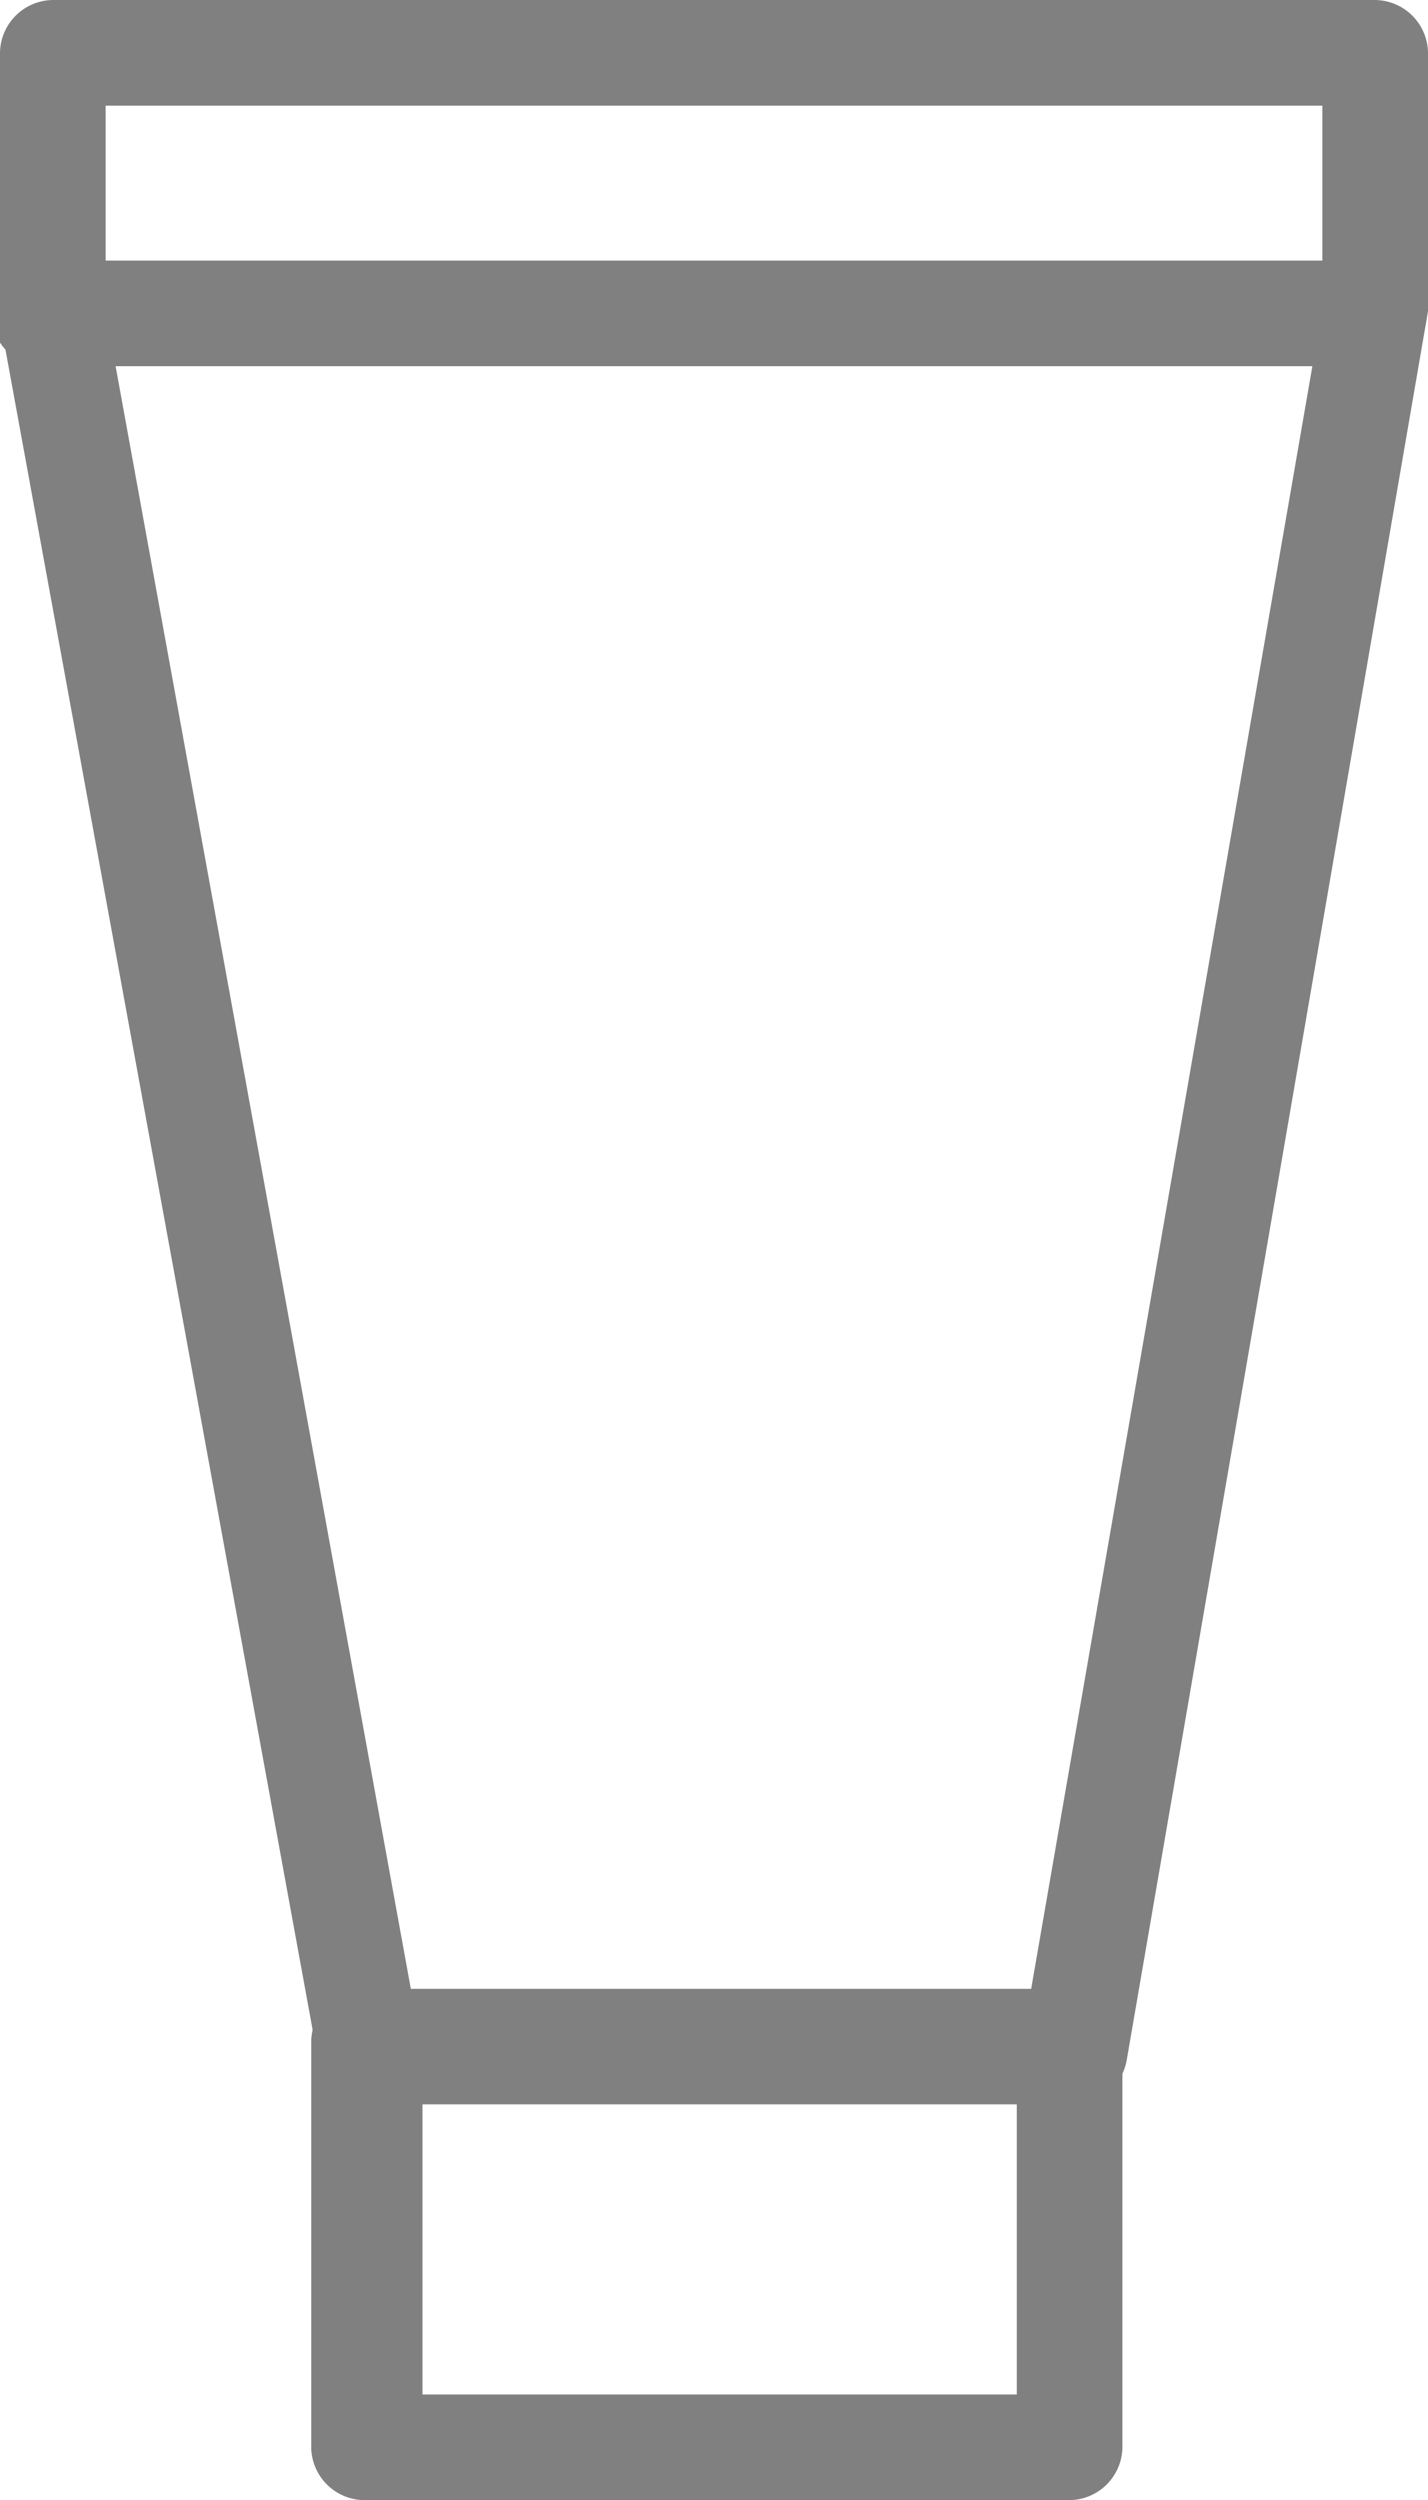
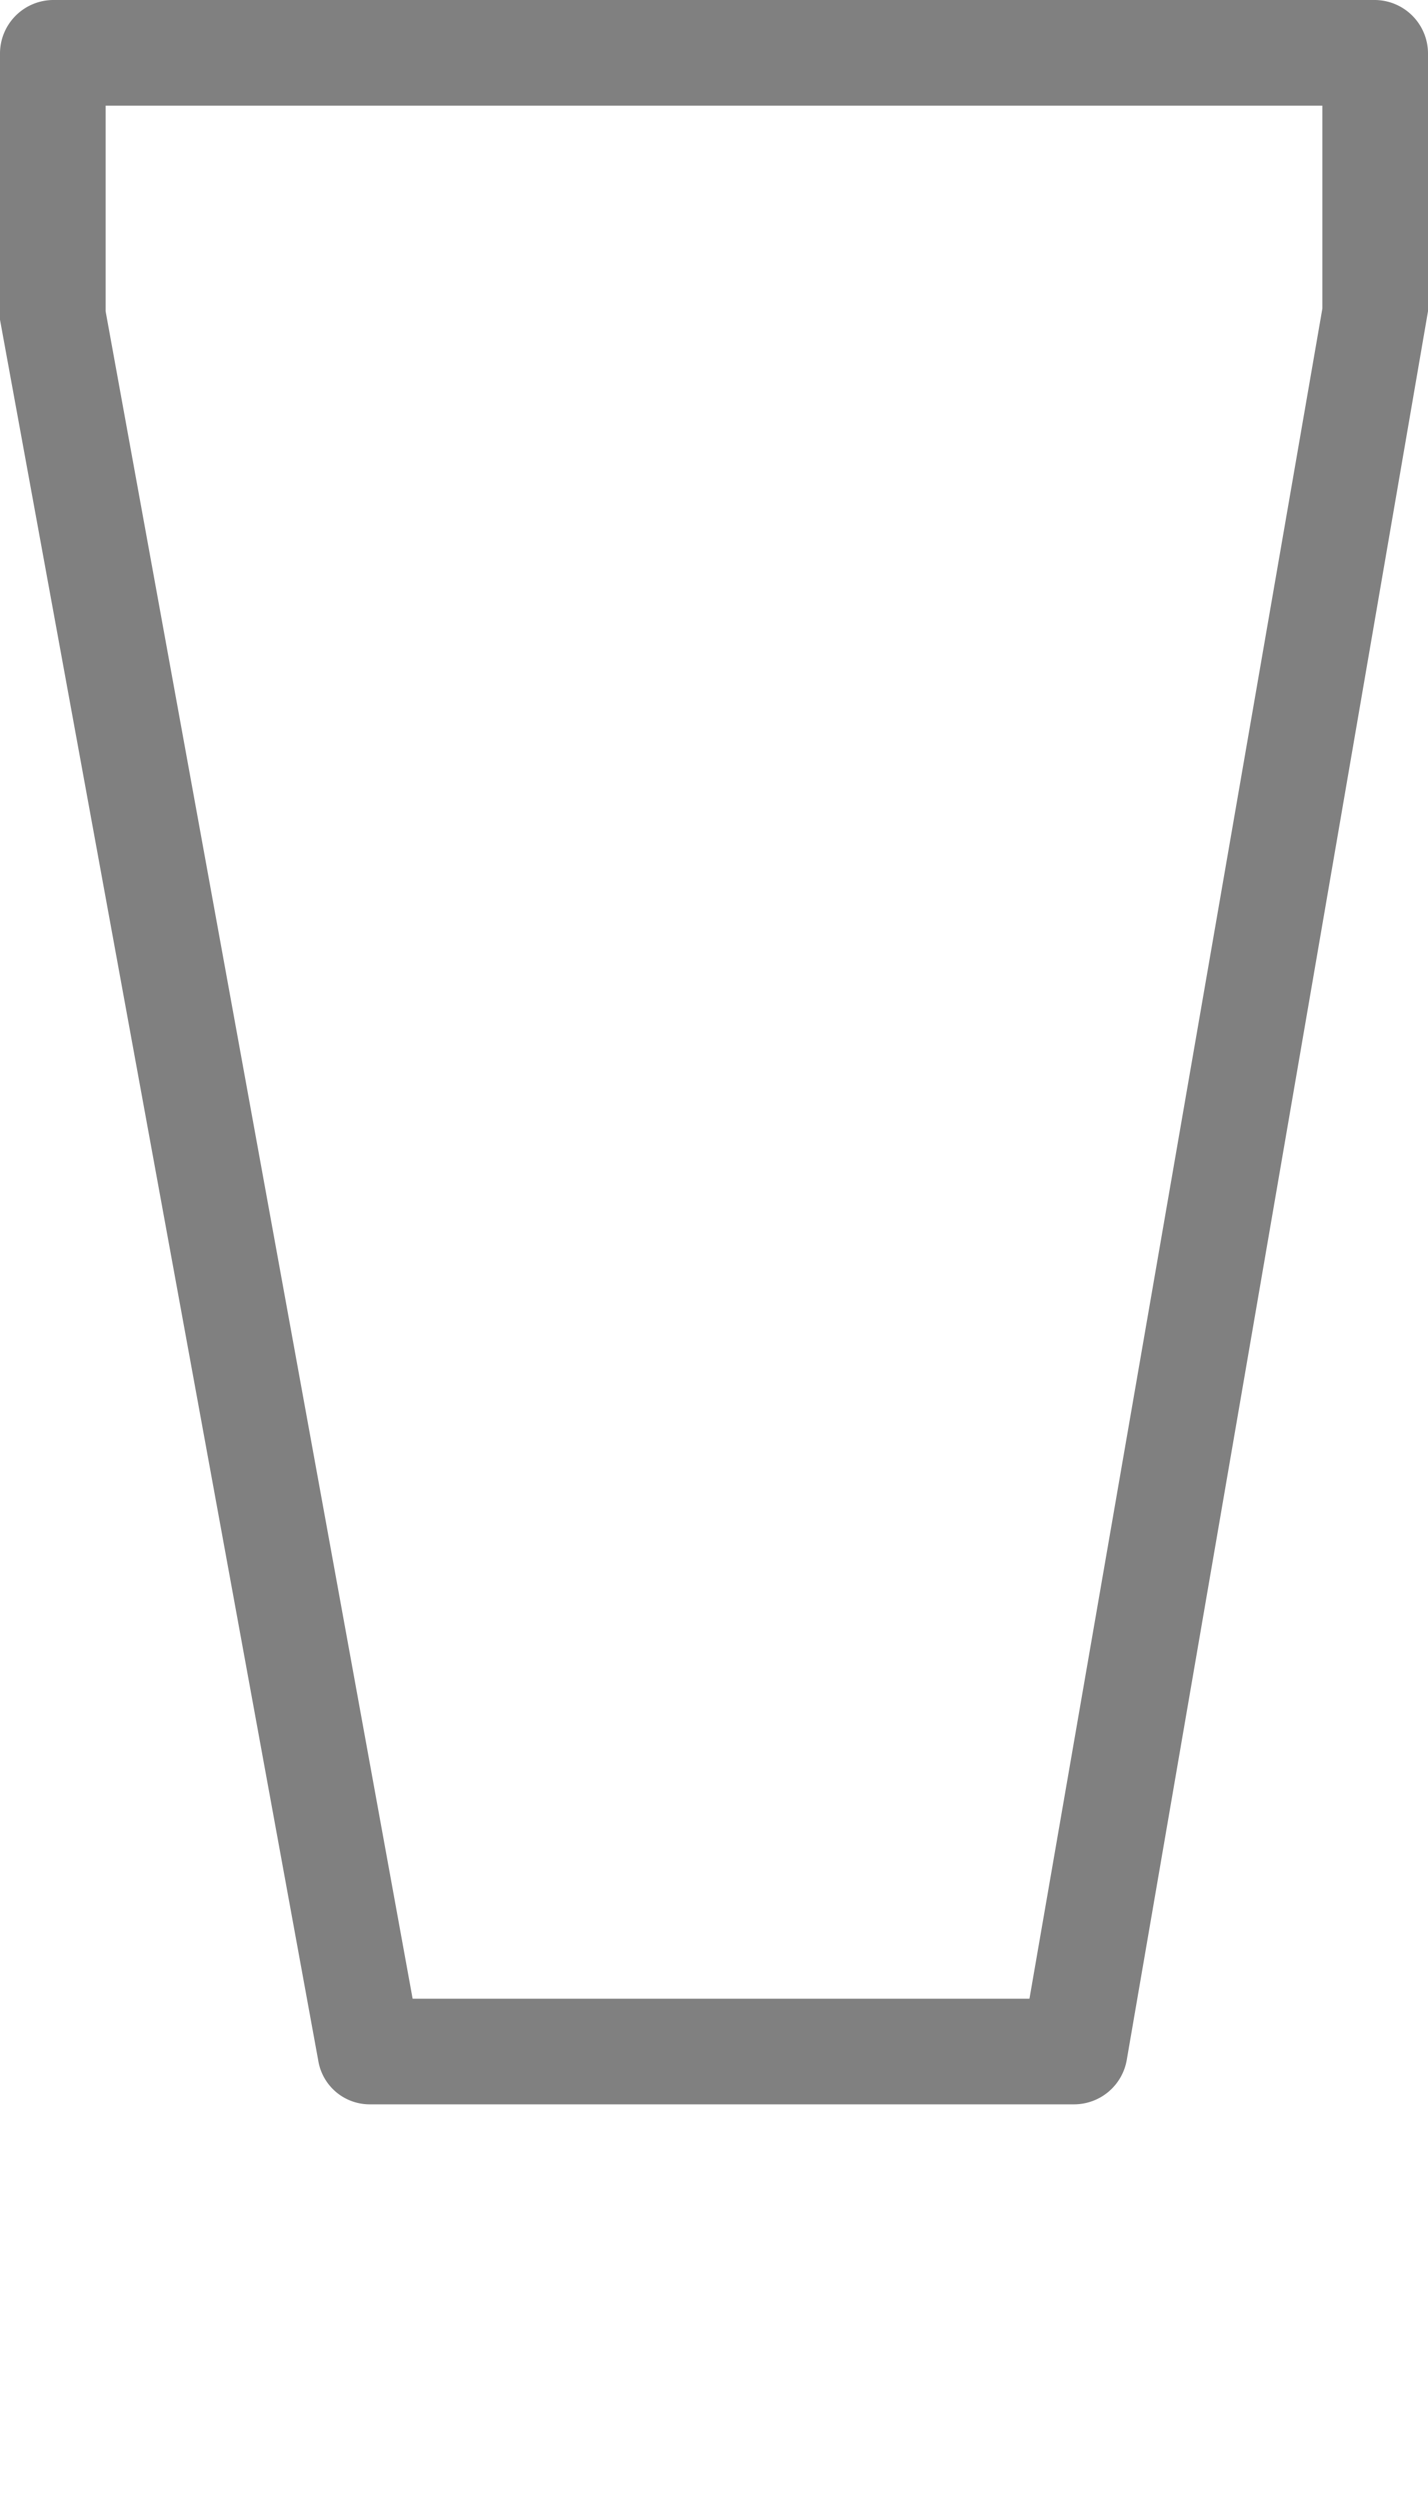
<svg xmlns="http://www.w3.org/2000/svg" viewBox="0 0 10.14 17.75">
  <defs>
    <style>.cls-1{fill:gray;}</style>
  </defs>
  <title>glue</title>
  <g id="Слой_2" data-name="Слой 2">
    <g id="Слой_1-2" data-name="Слой 1">
      <path class="cls-1" d="M7.63,14.94h-5a.37.37,0,0,1-.37-.31L0,2.27V.38A.38.38,0,0,1,.38,0H9.76a.38.38,0,0,1,.38.38V2.21L8,14.63A.38.38,0,0,1,7.63,14.94Zm-4.7-.75H7.31l2.08-12V.75H.75V2.21Z" />
-       <path class="cls-1" d="M7.59,17.75h-5a.38.38,0,0,1-.38-.37V14.49a.38.38,0,0,1,.38-.37h5a.38.38,0,0,1,.38.37v2.89A.38.38,0,0,1,7.59,17.75ZM3,17H7.22V14.87H3Z" />
-       <path class="cls-1" d="M9.69,2.6H.38a.38.38,0,1,1,0-.75H9.69a.38.38,0,1,1,0,.75Z" />
    </g>
  </g>
</svg>